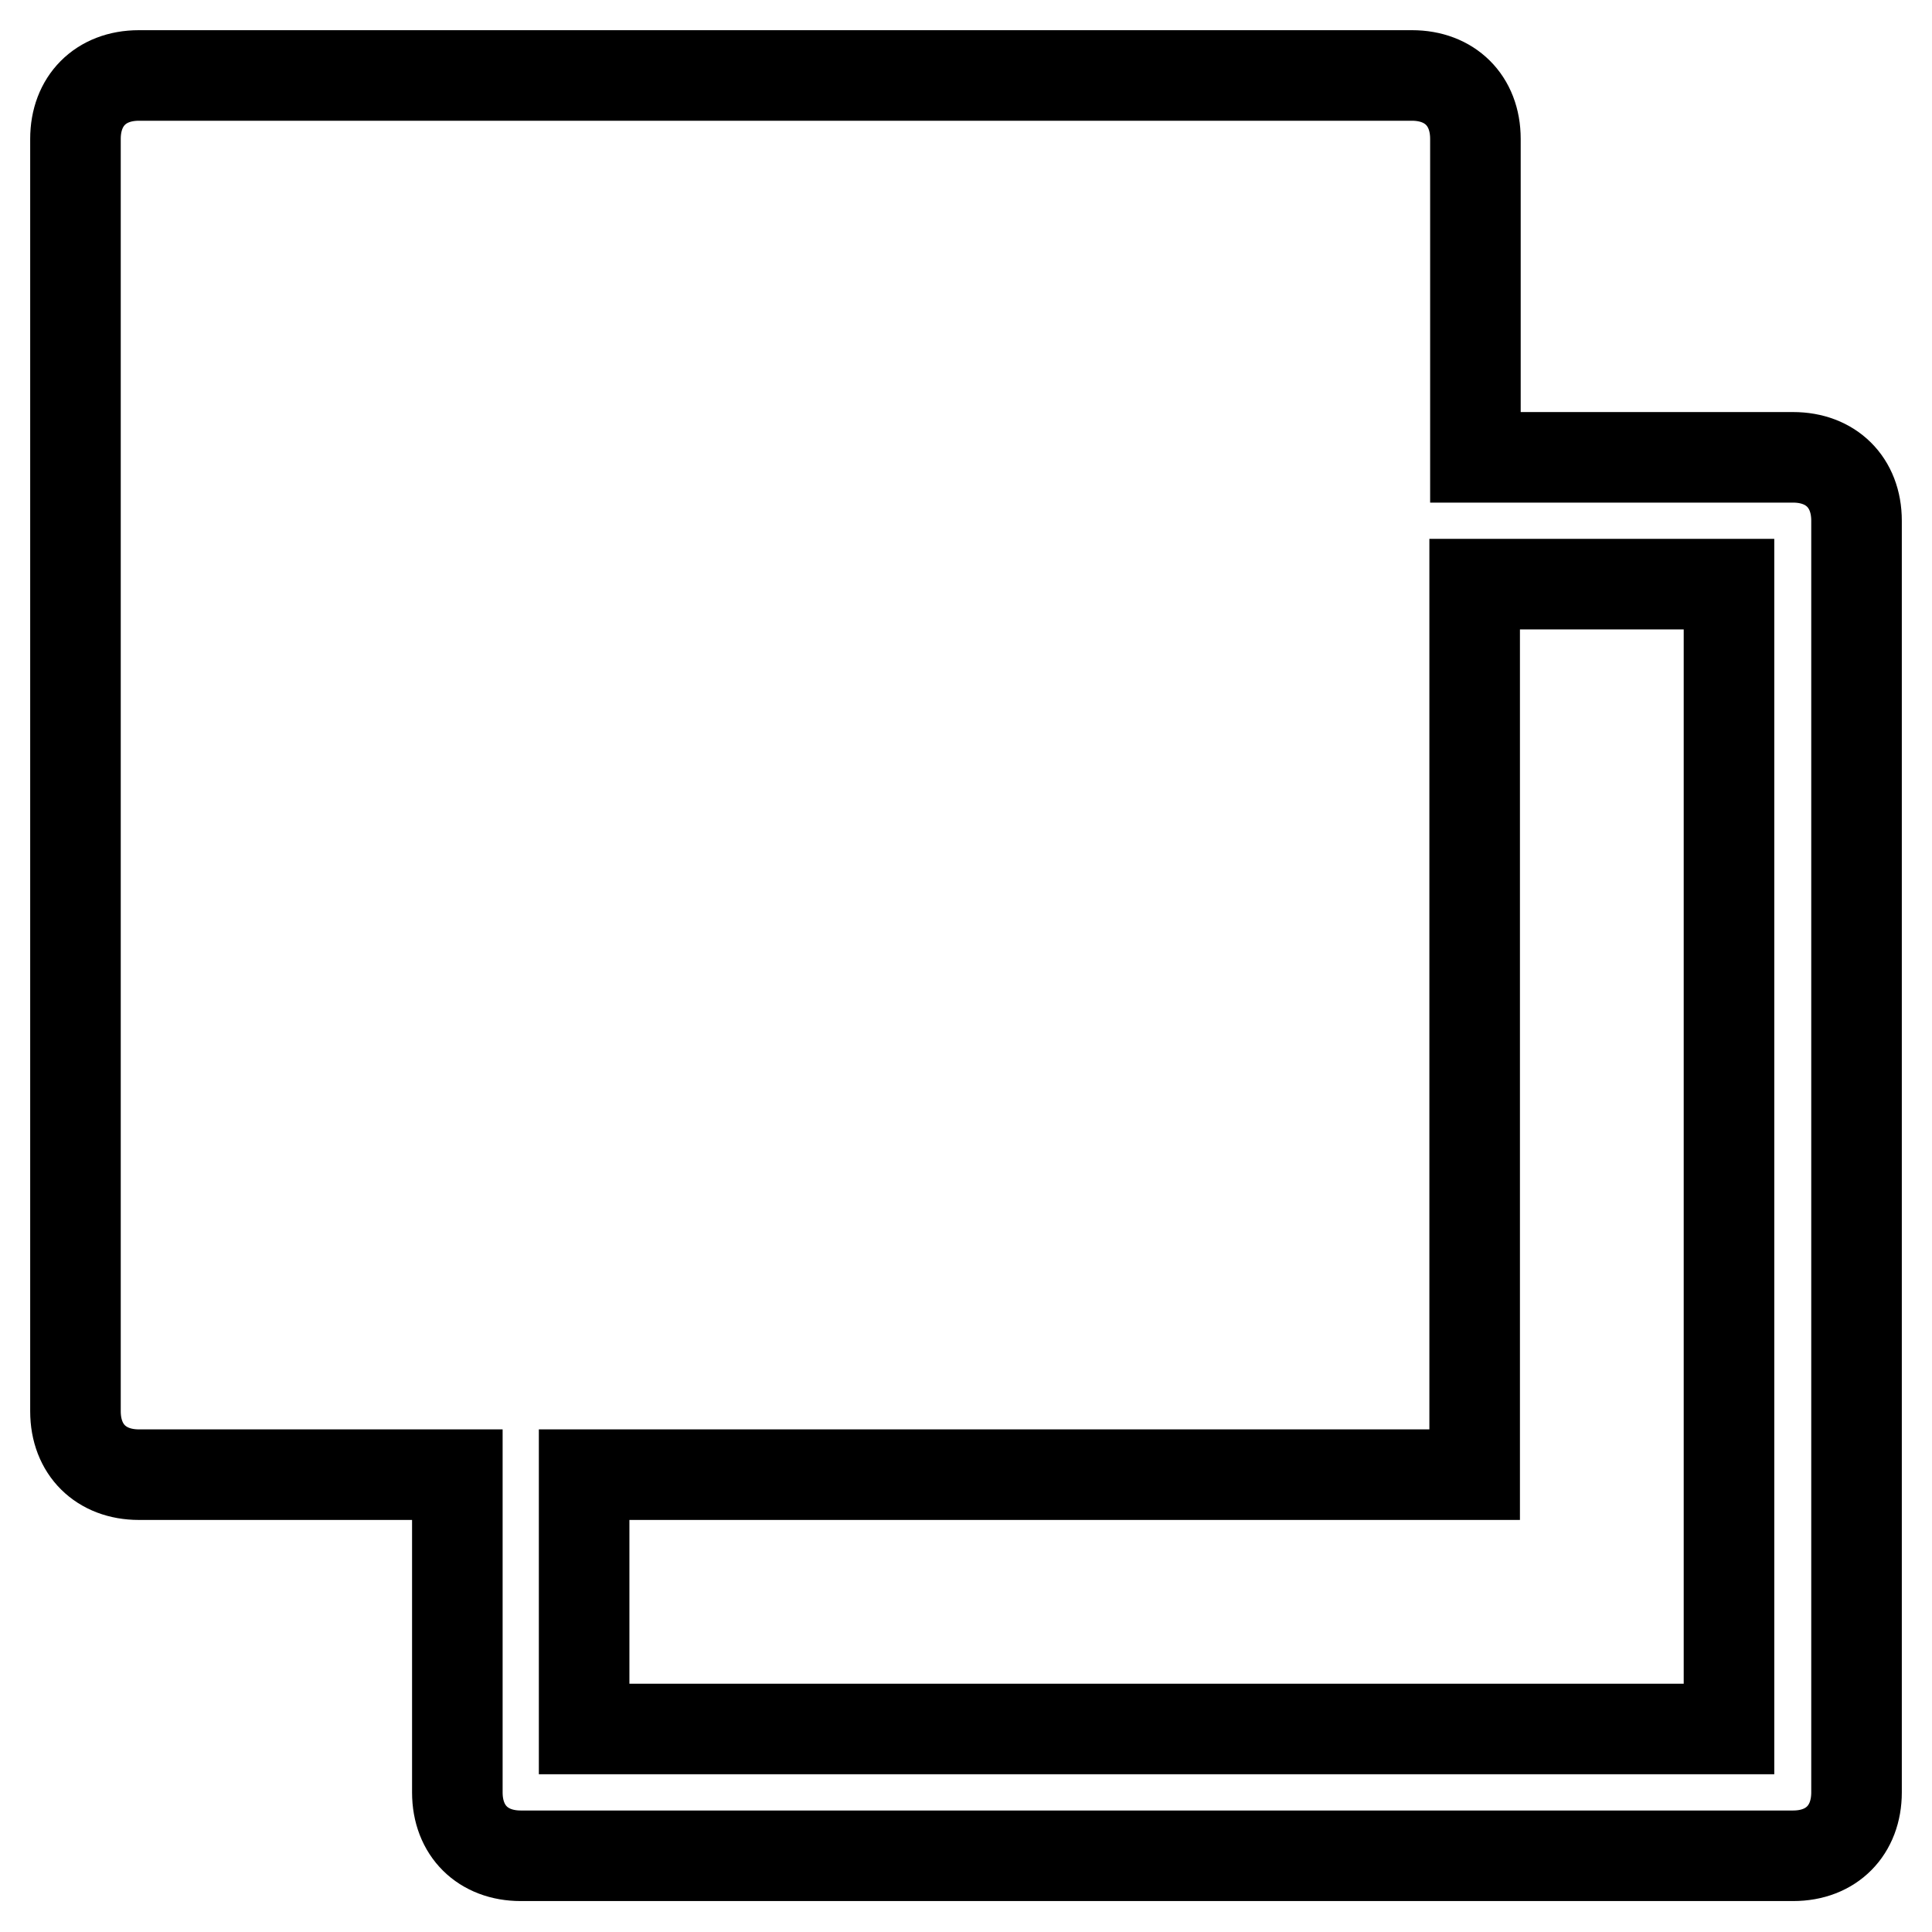
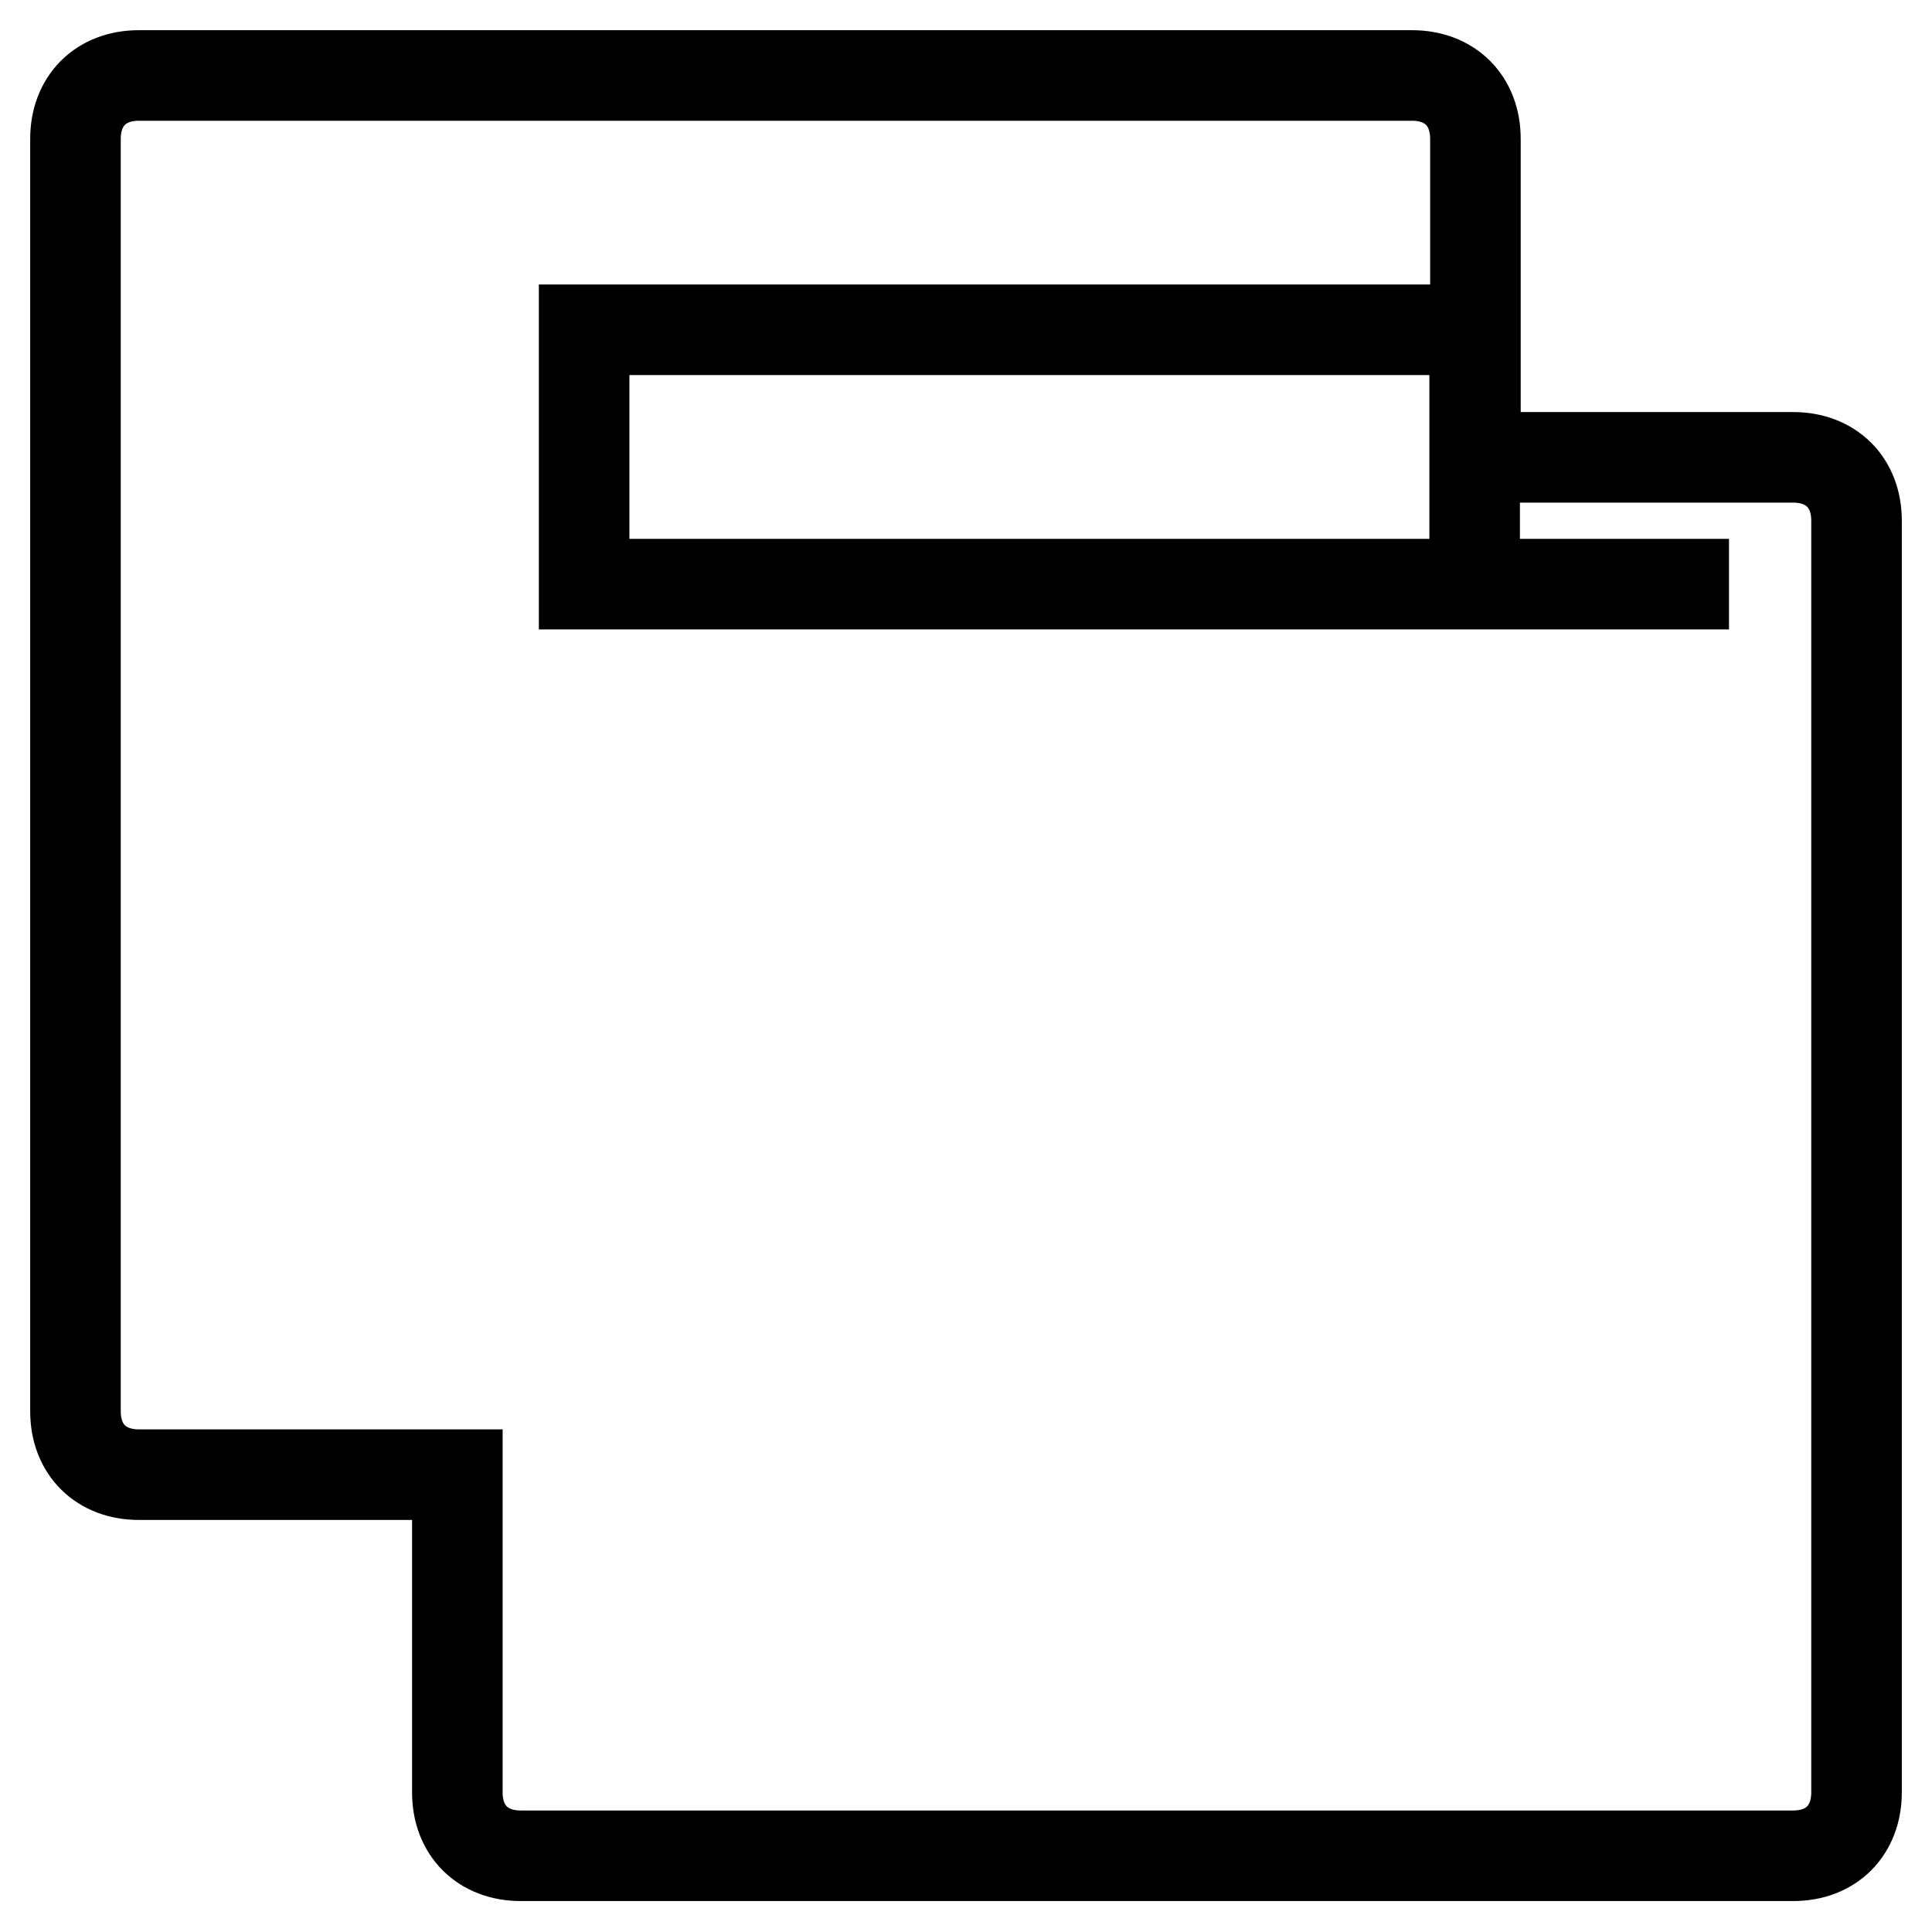
<svg xmlns="http://www.w3.org/2000/svg" version="1.1" x="0px" y="0px" viewBox="0 0 256 256" enable-background="new 0 0 256 256" xml:space="preserve">
  <g>
-     <path stroke-width="12" fill-opacity="0" stroke="#000000" d="M195.4,77.4h33.7v151.7H77.4v-33.7h118V77.4z M60.6,195.4v42.1c0,5.1,3.4,8.4,8.4,8.4h168.6 c5.1,0,8.4-3.4,8.4-8.4V69c0-5.1-3.4-8.4-8.4-8.4h-42.1V18.4c0-5.1-3.4-8.4-8.4-8.4H18.4c-5.1,0-8.4,3.4-8.4,8.4V187 c0,5.1,3.4,8.4,8.4,8.4H60.6L60.6,195.4z" />
+     <path stroke-width="12" fill-opacity="0" stroke="#000000" d="M195.4,77.4h33.7H77.4v-33.7h118V77.4z M60.6,195.4v42.1c0,5.1,3.4,8.4,8.4,8.4h168.6 c5.1,0,8.4-3.4,8.4-8.4V69c0-5.1-3.4-8.4-8.4-8.4h-42.1V18.4c0-5.1-3.4-8.4-8.4-8.4H18.4c-5.1,0-8.4,3.4-8.4,8.4V187 c0,5.1,3.4,8.4,8.4,8.4H60.6L60.6,195.4z" />
  </g>
</svg>